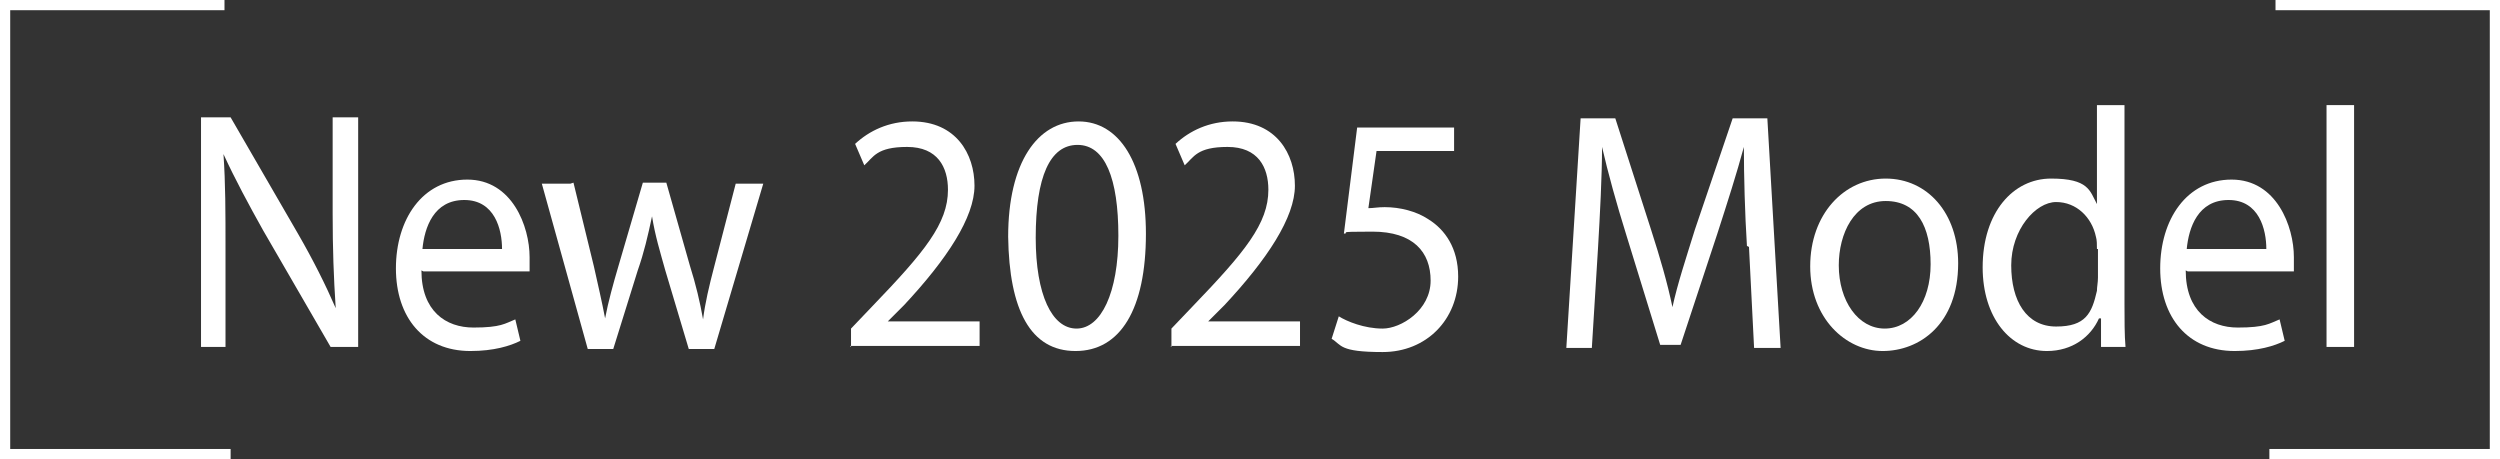
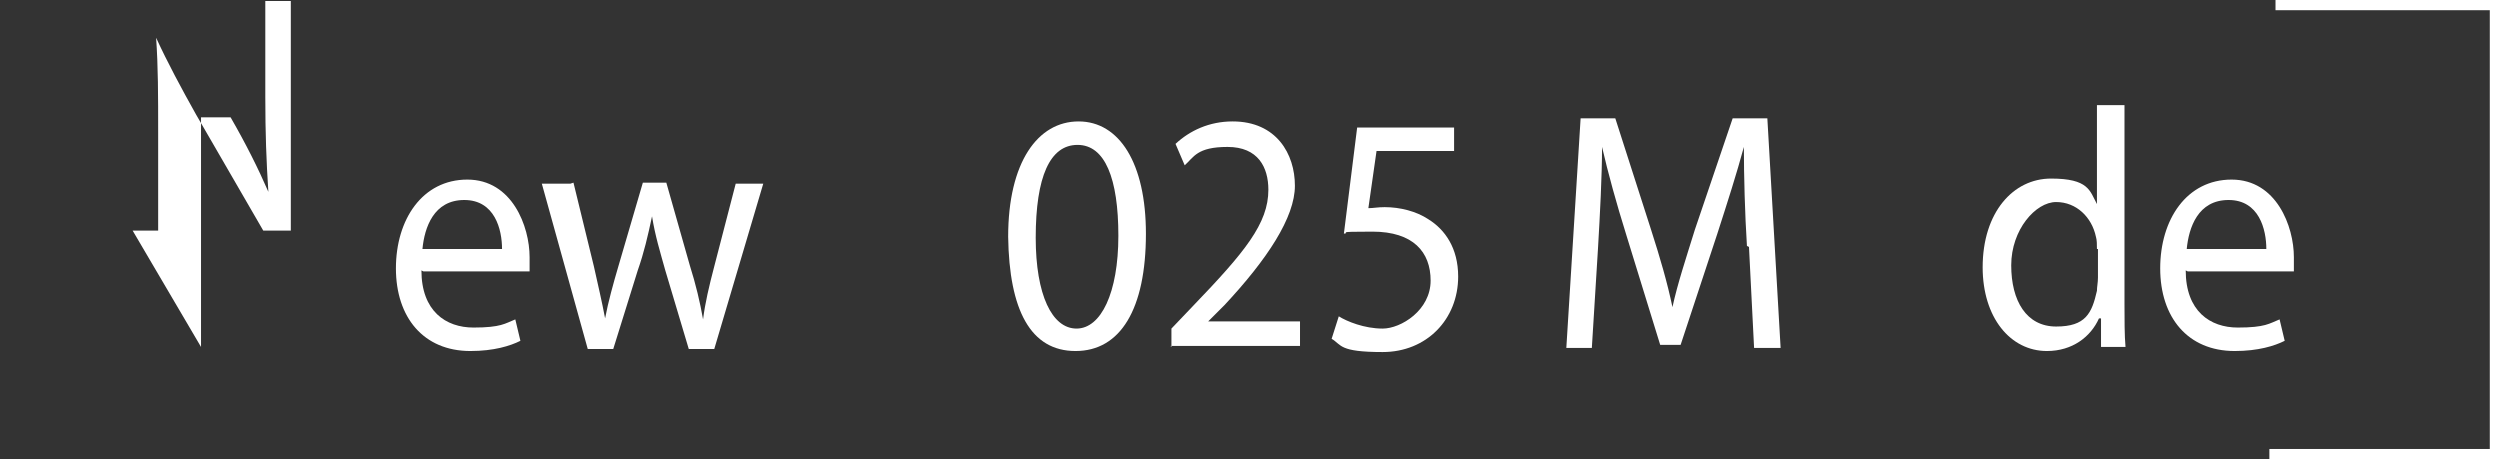
<svg xmlns="http://www.w3.org/2000/svg" id="Layer_1" viewBox="0 0 245 45">
  <rect x="0" y="0" width="245" height="45" fill="#333333" stroke="none" />
  <defs>
    <style>      .st0 {        fill: #fff;      }    </style>
  </defs>
-   <path class="st0" d="M19.7,34V11.5h2.9l6.6,11.4c1.5,2.6,2.7,5,3.7,7.3h0c-.2-3-.3-5.8-.3-9.3v-9.4h2.5v22.5h-2.7l-6.6-11.4c-1.4-2.5-2.8-5.1-3.9-7.5h0c.2,2.9.2,5.6.2,9.3v9.6h-2.5Z" />
+   <path class="st0" d="M19.7,34V11.5h2.9c1.5,2.6,2.7,5,3.7,7.3h0c-.2-3-.3-5.8-.3-9.3v-9.4h2.5v22.5h-2.7l-6.6-11.4c-1.4-2.5-2.8-5.1-3.9-7.5h0c.2,2.9.2,5.6.2,9.3v9.6h-2.5Z" />
  <path class="st0" d="M41.3,26.5c0,4,2.4,5.6,5.1,5.6s3.1-.4,4.1-.8l.5,2.1c-1,.5-2.6,1-4.9,1-4.6,0-7.3-3.3-7.3-8.1s2.6-8.7,7-8.7,6.1,4.6,6.1,7.6,0,1.1,0,1.4h-10.4ZM49.2,24.4c0-1.9-.7-4.8-3.7-4.8s-3.9,2.7-4.1,4.8h7.9Z" />
  <path class="st0" d="M56.2,17.9l2,8.2c.4,1.8.8,3.5,1.1,5.1h0c.3-1.6.8-3.4,1.3-5.1l2.4-8.2h2.3l2.3,8.1c.6,1.9,1,3.6,1.3,5.3h0c.2-1.6.6-3.3,1.1-5.2l2.1-8.1h2.7l-4.8,16.2h-2.5l-2.3-7.7c-.5-1.8-1-3.4-1.3-5.3h0c-.4,1.9-.8,3.6-1.4,5.3l-2.4,7.7h-2.5l-4.5-16.2h2.8Z" />
-   <path class="st0" d="M83.4,34v-1.8l2.1-2.2c5.1-5.3,7.4-8.1,7.4-11.4,0-2.2-1-4.2-4-4.2s-3.3,1-4.2,1.8l-.9-2.1c1.4-1.3,3.3-2.2,5.6-2.2,4.3,0,6.1,3.2,6.1,6.3s-2.7,7.2-6.9,11.7l-1.6,1.6h0c0,0,9,0,9,0v2.4h-12.7Z" />
  <path class="st0" d="M112.3,22.9c0,7.4-2.5,11.5-6.9,11.5s-6.5-4-6.6-11.2c0-7.3,2.9-11.3,6.9-11.3s6.6,4.1,6.6,11ZM101.5,23.3c0,5.6,1.6,8.9,4,8.9s4.1-3.5,4.1-9.1-1.3-8.9-4-8.9-4.1,3.1-4.1,9.1Z" />
  <path class="st0" d="M114.8,34v-1.8l2.1-2.2c5.1-5.3,7.4-8.1,7.4-11.4,0-2.2-1-4.2-4-4.2s-3.3,1-4.2,1.8l-.9-2.1c1.4-1.3,3.3-2.2,5.6-2.2,4.3,0,6.1,3.2,6.1,6.3s-2.7,7.2-6.9,11.7l-1.6,1.6h0c0,0,9,0,9,0v2.4h-12.7Z" />
  <path class="st0" d="M142.5,14.8h-7.6l-.8,5.6c.5,0,.9-.1,1.6-.1,1.5,0,3.1.4,4.3,1.2,1.6,1,2.9,2.8,2.9,5.6,0,4.2-3.1,7.4-7.4,7.4s-4-.7-5-1.3l.7-2.2c.8.5,2.5,1.2,4.3,1.2s4.7-1.8,4.7-4.7c0-2.8-1.7-4.8-5.7-4.8s-2,.1-2.8.2l1.3-10.4h9.5v2.5Z" />
  <path class="st0" d="M171.2,24.1c-.2-3.1-.3-6.9-.3-9.7h0c-.7,2.6-1.6,5.4-2.6,8.5l-3.6,10.9h-2l-3.3-10.7c-1-3.2-1.8-6.1-2.4-8.7h0c0,2.8-.2,6.6-.4,10l-.6,9.7h-2.5l1.4-22.5h3.4l3.5,10.9c.9,2.8,1.6,5.2,2.1,7.6h0c.5-2.3,1.3-4.7,2.2-7.6l3.7-10.9h3.4l1.3,22.5h-2.6l-.5-9.9Z" />
-   <path class="st0" d="M191.9,25.8c0,6-3.8,8.6-7.4,8.6s-7.1-3.2-7.1-8.3,3.3-8.6,7.4-8.6,7.1,3.4,7.1,8.3ZM180.2,26c0,3.5,1.9,6.2,4.5,6.2s4.5-2.6,4.5-6.3-1.3-6.2-4.4-6.2-4.6,3.2-4.6,6.3Z" />
  <path class="st0" d="M208.2,10.3v19.5c0,1.4,0,3.1.1,4.2h-2.4v-2.8h-.2c-.8,1.8-2.6,3.2-5.1,3.2-3.6,0-6.3-3.3-6.3-8.2,0-5.4,3-8.7,6.7-8.7s3.8,1.2,4.5,2.5h0v-9.7h2.7ZM205.5,24.4c0-.4,0-.9-.1-1.2-.4-1.9-1.9-3.4-3.9-3.4s-4.4,2.7-4.4,6.2,1.5,6,4.4,6,3.5-1.3,4-3.5c0-.4.1-.8.1-1.3v-2.8Z" />
  <path class="st0" d="M214.2,26.5c0,4,2.4,5.6,5.1,5.6s3.1-.4,4.1-.8l.5,2.1c-1,.5-2.6,1-4.9,1-4.6,0-7.3-3.3-7.3-8.1s2.6-8.7,7-8.7,6.1,4.6,6.1,7.6,0,1.1,0,1.4h-10.4ZM222.1,24.4c0-1.9-.7-4.8-3.7-4.8s-3.9,2.7-4.1,4.8h7.9Z" />
-   <path class="st0" d="M228,10.3h2.7v23.7h-2.7V10.3Z" />
-   <polygon class="st0" points="22.6 45 0 45 0 0 22 0 22 1 1 1 1 44 22.6 44 22.6 45" />
  <polygon class="st0" points="245 45 222.4 45 222.4 44 244 44 244 1 223 1 223 0 245 0 245 45" />
</svg>